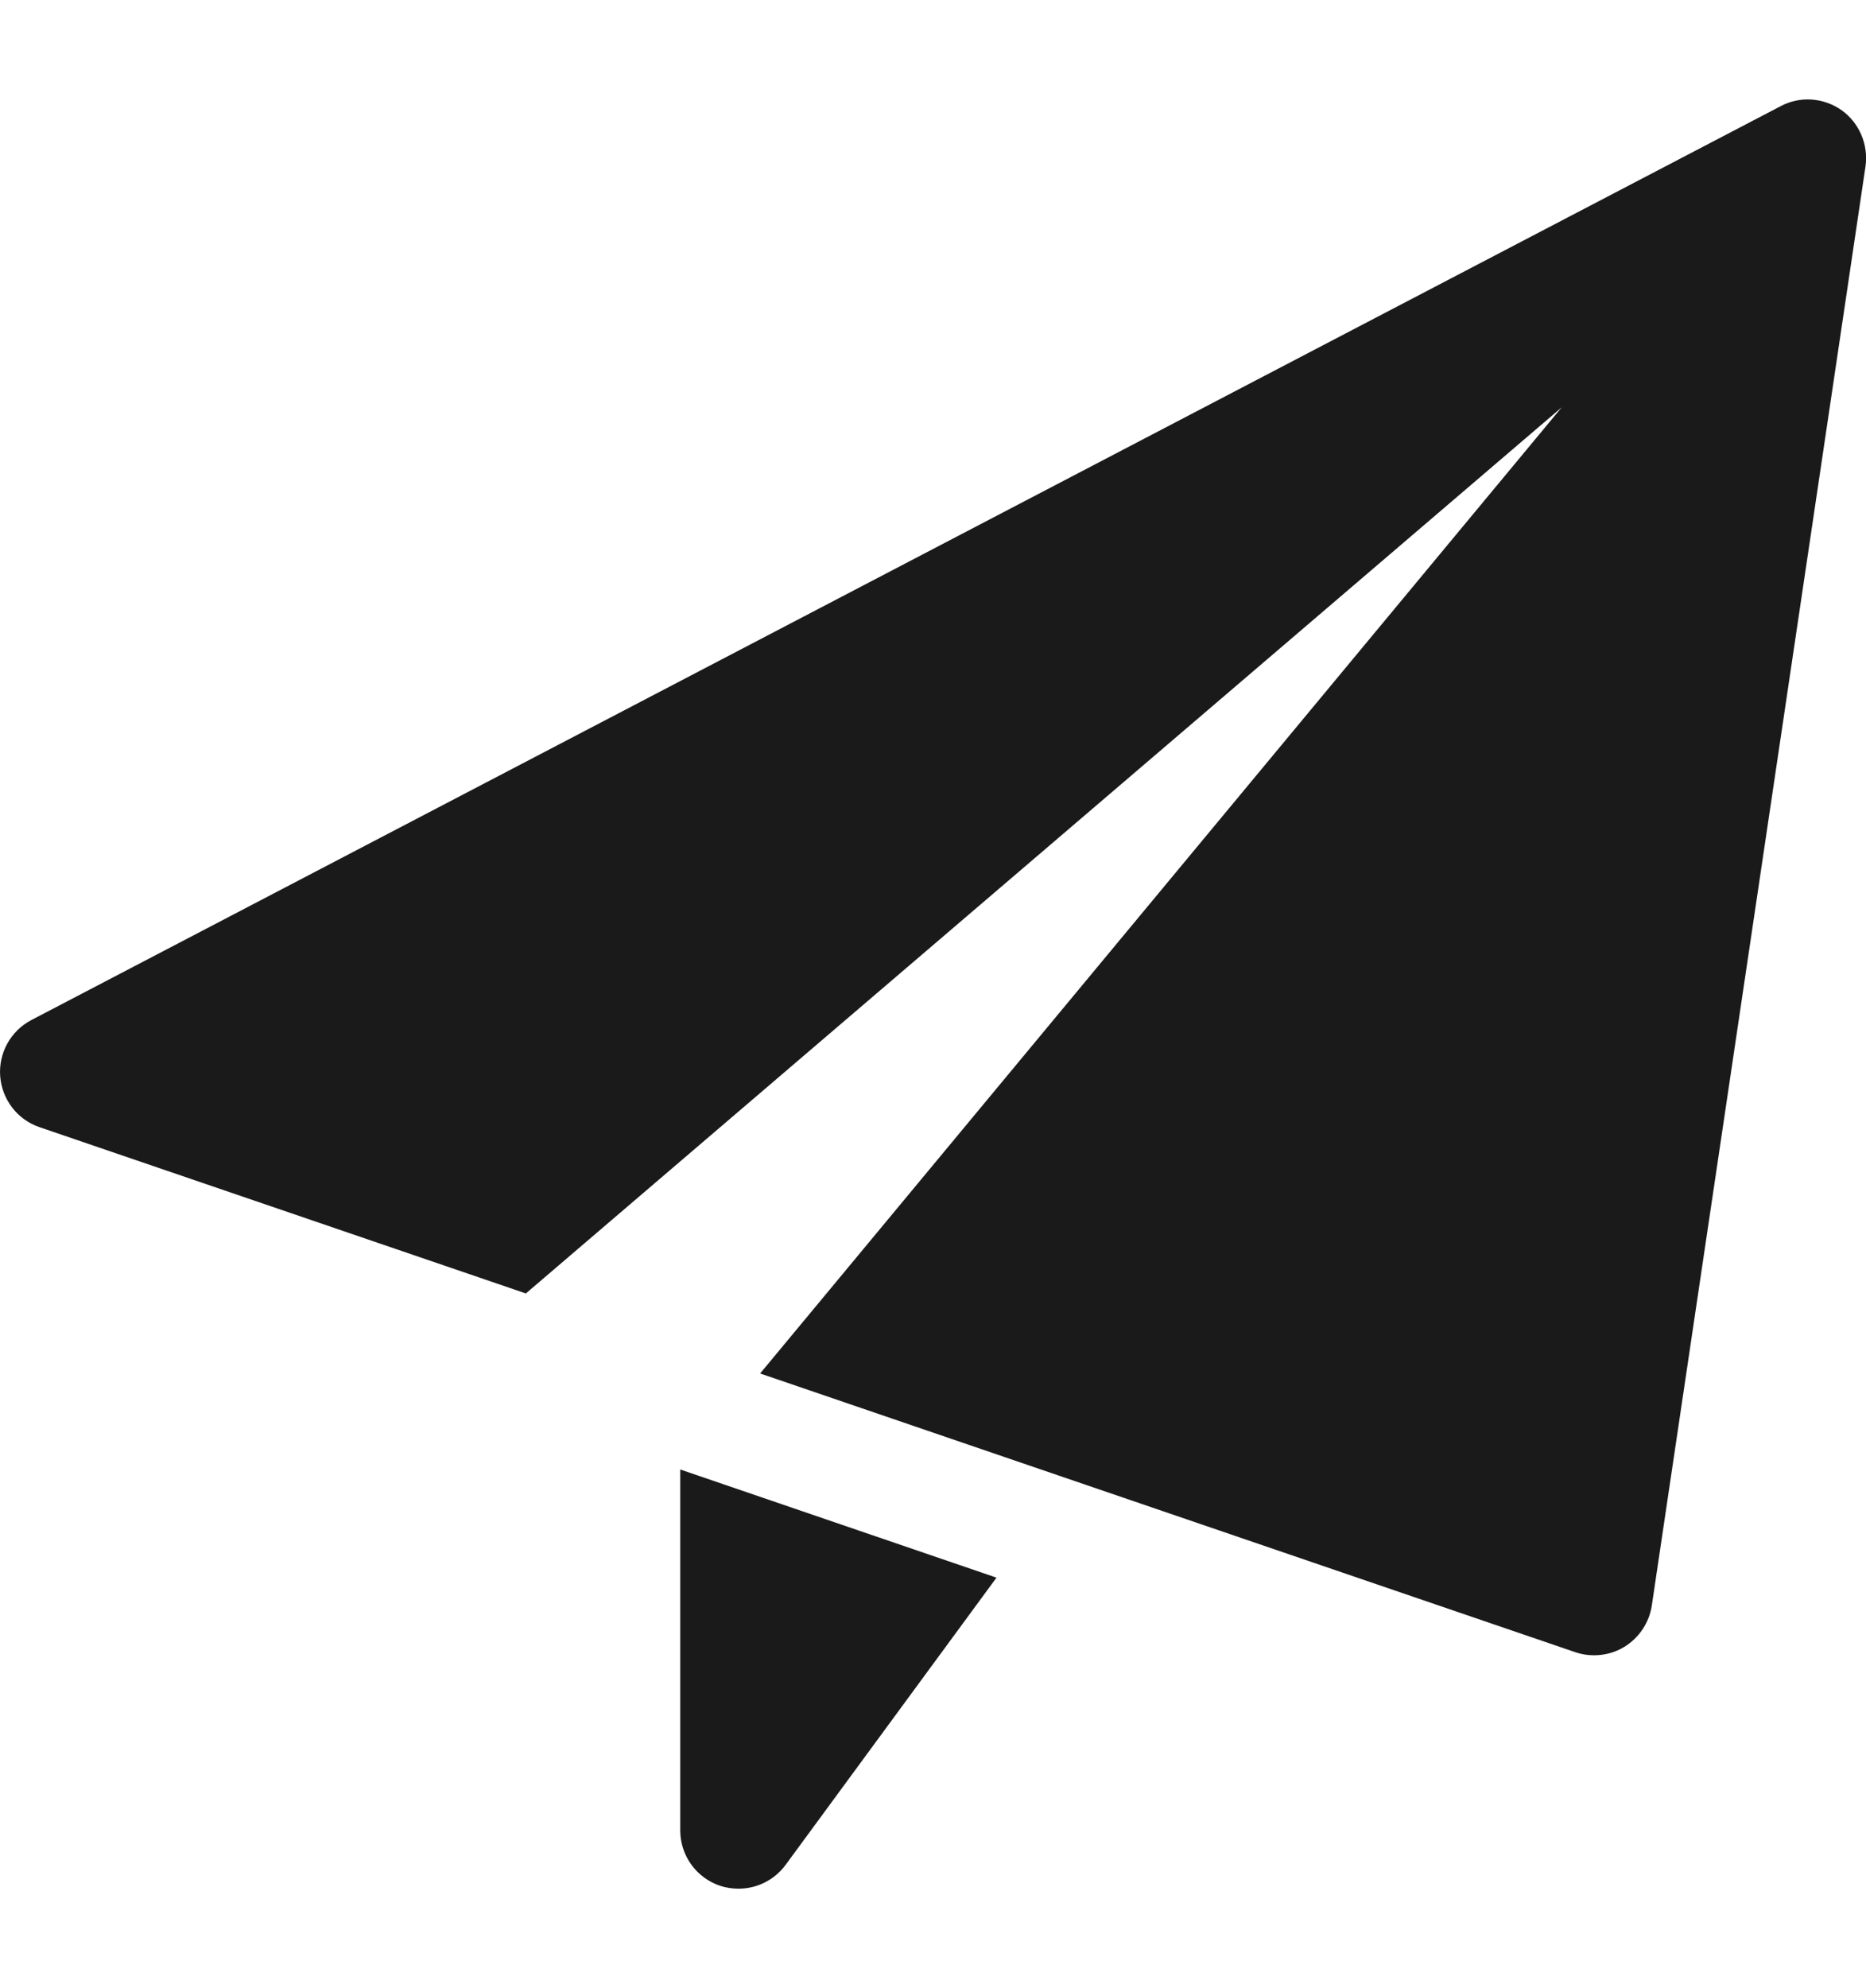
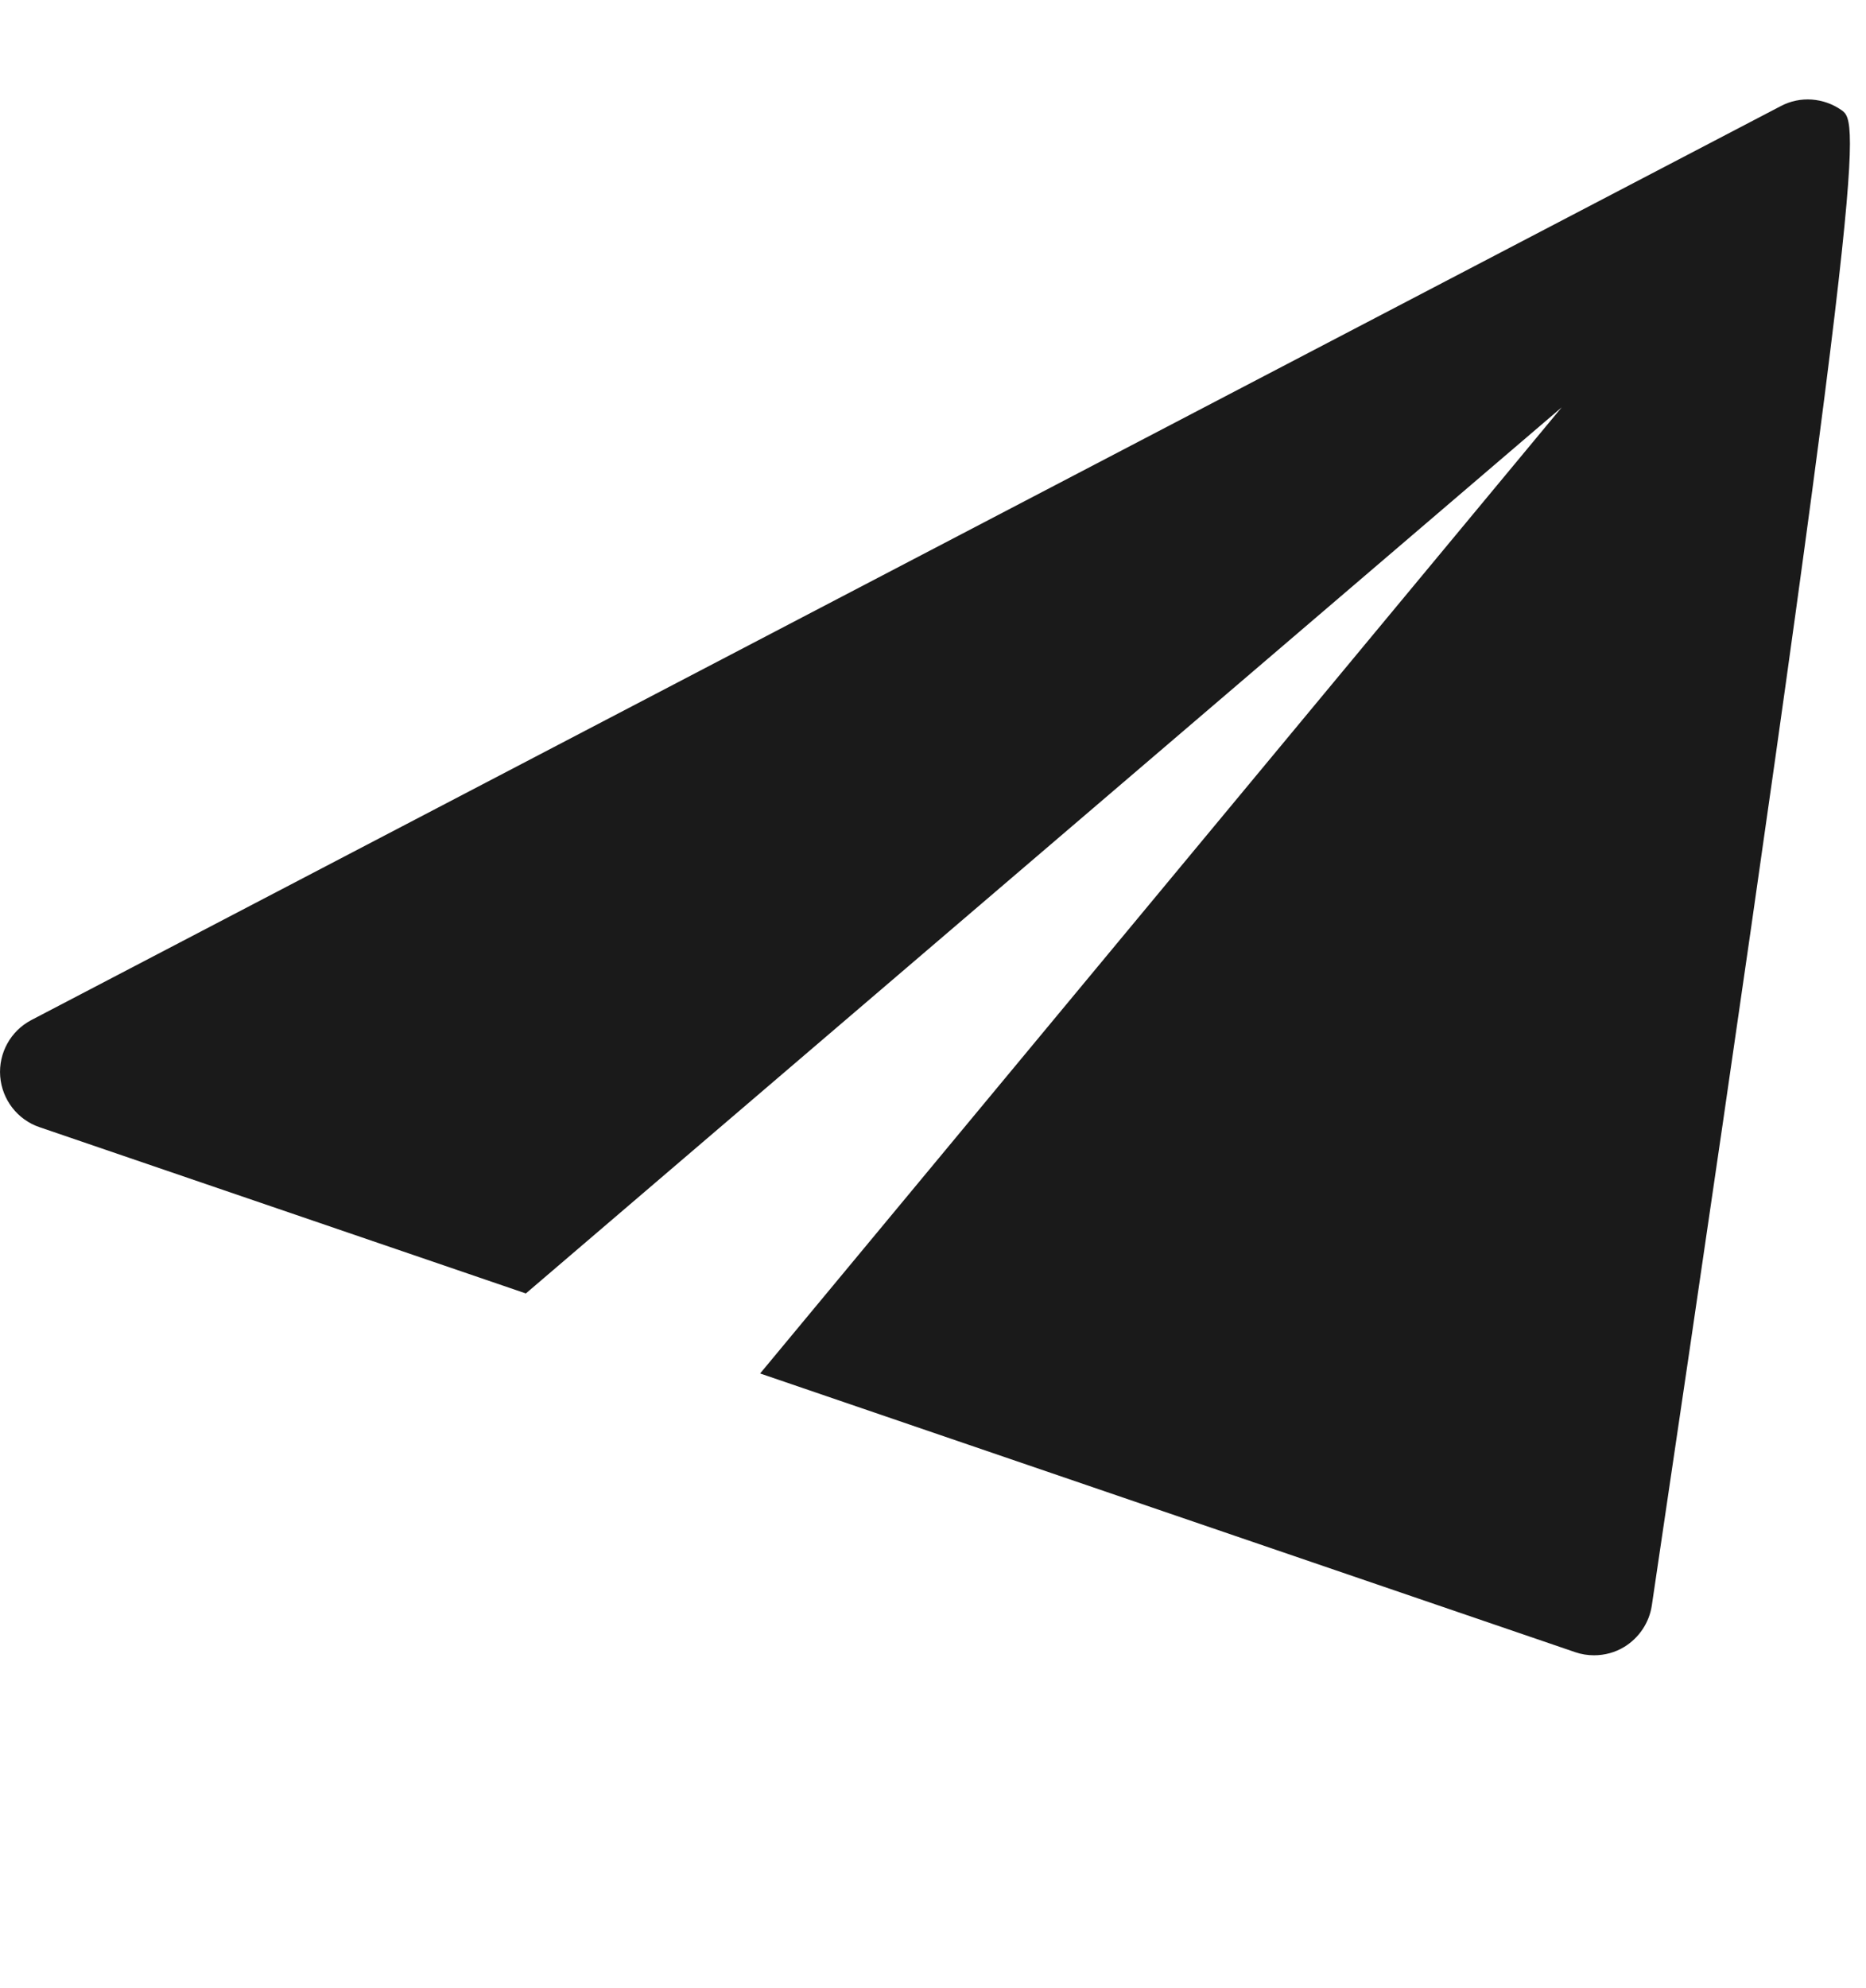
<svg xmlns="http://www.w3.org/2000/svg" version="1.1" id="Layer_1" x="0px" y="0px" width="18.782px" height="20px" viewBox="0 0 18.782 20" enable-background="new 0 0 18.782 20" xml:space="preserve">
  <g>
    <g>
-       <path fill="#1A1A1A" d="M6.847,18.414c0,0.253,0.162,0.478,0.404,0.558C7.311,18.991,7.373,19,7.434,19    c0.183,0,0.36-0.086,0.473-0.239l2.123-2.89l-3.183-1.088V18.414z" />
-       <path fill="#1A1A1A" d="M18.537,1.109c-0.181-0.127-0.417-0.145-0.612-0.042L0.315,10.262c-0.208,0.109-0.331,0.332-0.313,0.566    s0.174,0.436,0.395,0.511l4.896,1.673l10.426-8.914l-8.068,9.719l8.205,2.804c0.061,0.021,0.125,0.031,0.188,0.031    c0.107,0,0.213-0.028,0.306-0.085c0.148-0.091,0.25-0.243,0.276-0.415l2.151-14.478C18.808,1.455,18.715,1.237,18.537,1.109z" />
+       <path fill="#1A1A1A" d="M18.537,1.109c-0.181-0.127-0.417-0.145-0.612-0.042L0.315,10.262c-0.208,0.109-0.331,0.332-0.313,0.566    s0.174,0.436,0.395,0.511l4.896,1.673l10.426-8.914l-8.068,9.719l8.205,2.804c0.061,0.021,0.125,0.031,0.188,0.031    c0.107,0,0.213-0.028,0.306-0.085c0.148-0.091,0.25-0.243,0.276-0.415C18.808,1.455,18.715,1.237,18.537,1.109z" />
    </g>
  </g>
</svg>